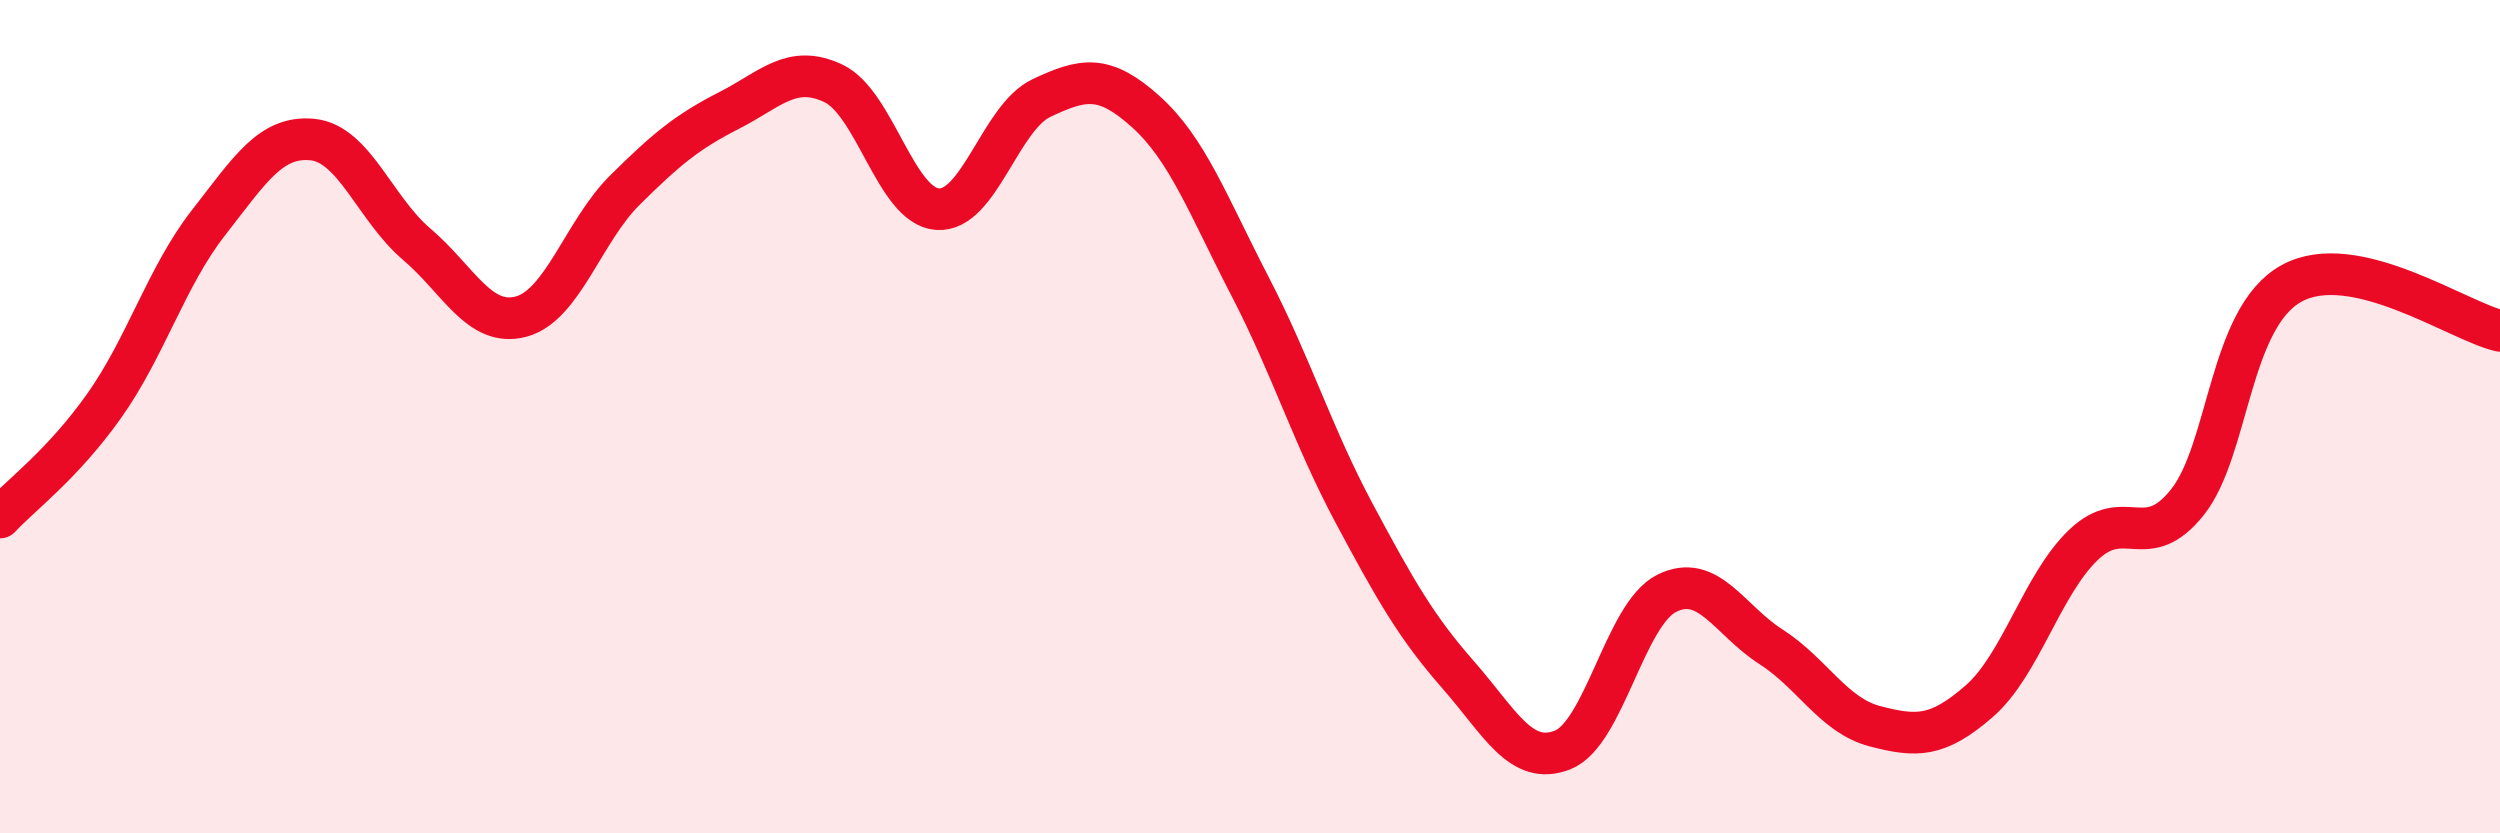
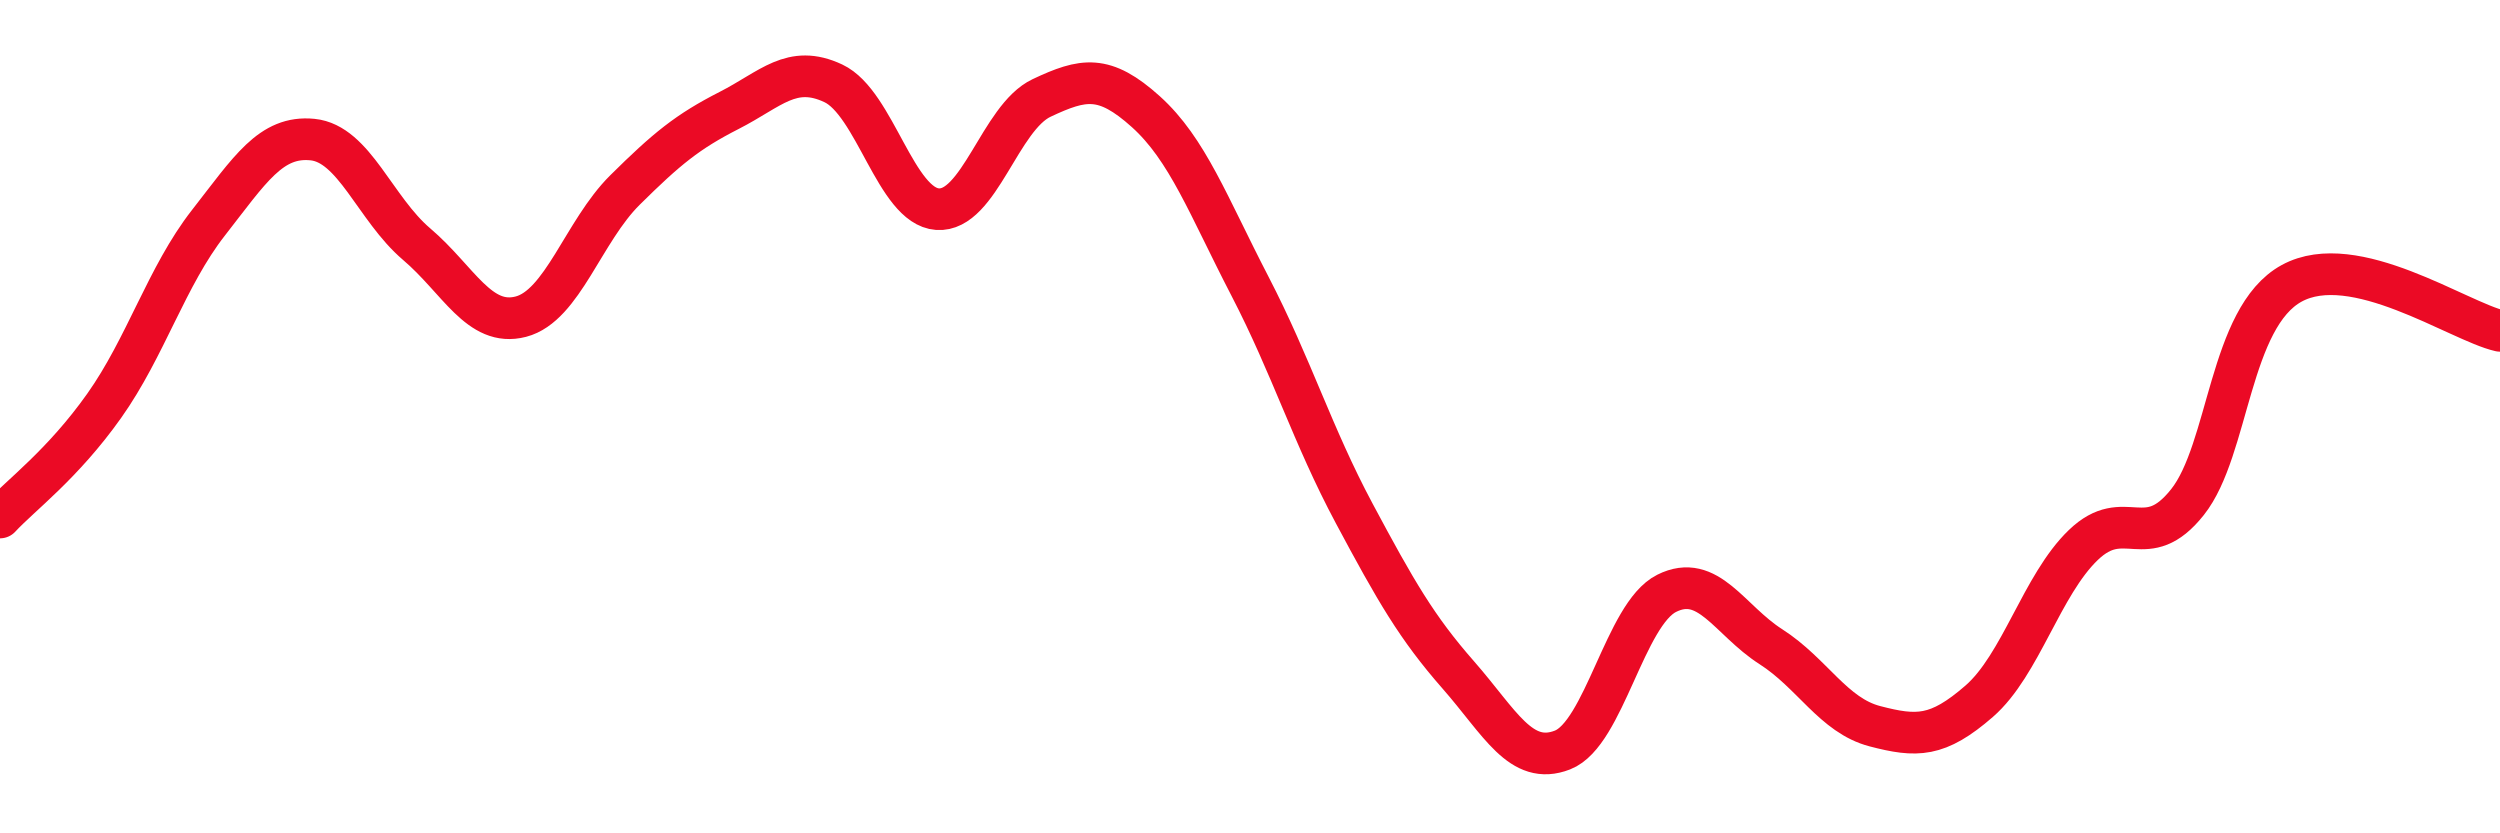
<svg xmlns="http://www.w3.org/2000/svg" width="60" height="20" viewBox="0 0 60 20">
-   <path d="M 0,12.42 C 0.5,11.88 1.5,11.15 2.5,9.74 C 3.5,8.33 4,6.63 5,5.35 C 6,4.07 6.5,3.25 7.5,3.35 C 8.5,3.45 9,5.01 10,5.86 C 11,6.71 11.5,7.86 12.5,7.6 C 13.5,7.34 14,5.55 15,4.56 C 16,3.57 16.5,3.16 17.5,2.65 C 18.5,2.14 19,1.53 20,2 C 21,2.47 21.5,4.95 22.5,5.02 C 23.5,5.09 24,2.82 25,2.35 C 26,1.88 26.5,1.78 27.5,2.68 C 28.5,3.58 29,4.94 30,6.87 C 31,8.8 31.5,10.45 32.5,12.32 C 33.5,14.19 34,15.06 35,16.2 C 36,17.34 36.5,18.39 37.5,18 C 38.5,17.61 39,14.74 40,14.24 C 41,13.74 41.5,14.88 42.5,15.52 C 43.5,16.16 44,17.17 45,17.43 C 46,17.69 46.5,17.7 47.5,16.83 C 48.5,15.96 49,14.04 50,13.08 C 51,12.12 51.5,13.31 52.5,12.05 C 53.5,10.79 53.5,7.62 55,6.8 C 56.5,5.98 59,7.71 60,7.94L60 20L0 20Z" fill="#EB0A25" opacity="0.1" stroke-linecap="round" stroke-linejoin="round" />
  <path d="M 0,12.42 C 0.5,11.88 1.5,11.15 2.5,9.74 C 3.5,8.33 4,6.63 5,5.35 C 6,4.07 6.5,3.25 7.5,3.35 C 8.5,3.45 9,5.01 10,5.86 C 11,6.71 11.5,7.86 12.5,7.6 C 13.5,7.34 14,5.55 15,4.56 C 16,3.57 16.5,3.16 17.5,2.65 C 18.5,2.14 19,1.53 20,2 C 21,2.47 21.5,4.95 22.5,5.02 C 23.5,5.09 24,2.82 25,2.35 C 26,1.88 26.5,1.78 27.5,2.68 C 28.5,3.58 29,4.94 30,6.87 C 31,8.8 31.5,10.45 32.5,12.32 C 33.5,14.19 34,15.06 35,16.2 C 36,17.34 36.5,18.39 37.5,18 C 38.5,17.61 39,14.74 40,14.24 C 41,13.74 41.5,14.88 42.5,15.52 C 43.5,16.16 44,17.17 45,17.43 C 46,17.69 46.5,17.7 47.5,16.83 C 48.5,15.96 49,14.04 50,13.08 C 51,12.12 51.5,13.31 52.5,12.05 C 53.5,10.79 53.5,7.62 55,6.8 C 56.5,5.98 59,7.71 60,7.94" stroke="#EB0A25" stroke-width="1" fill="none" stroke-linecap="round" stroke-linejoin="round" />
</svg>